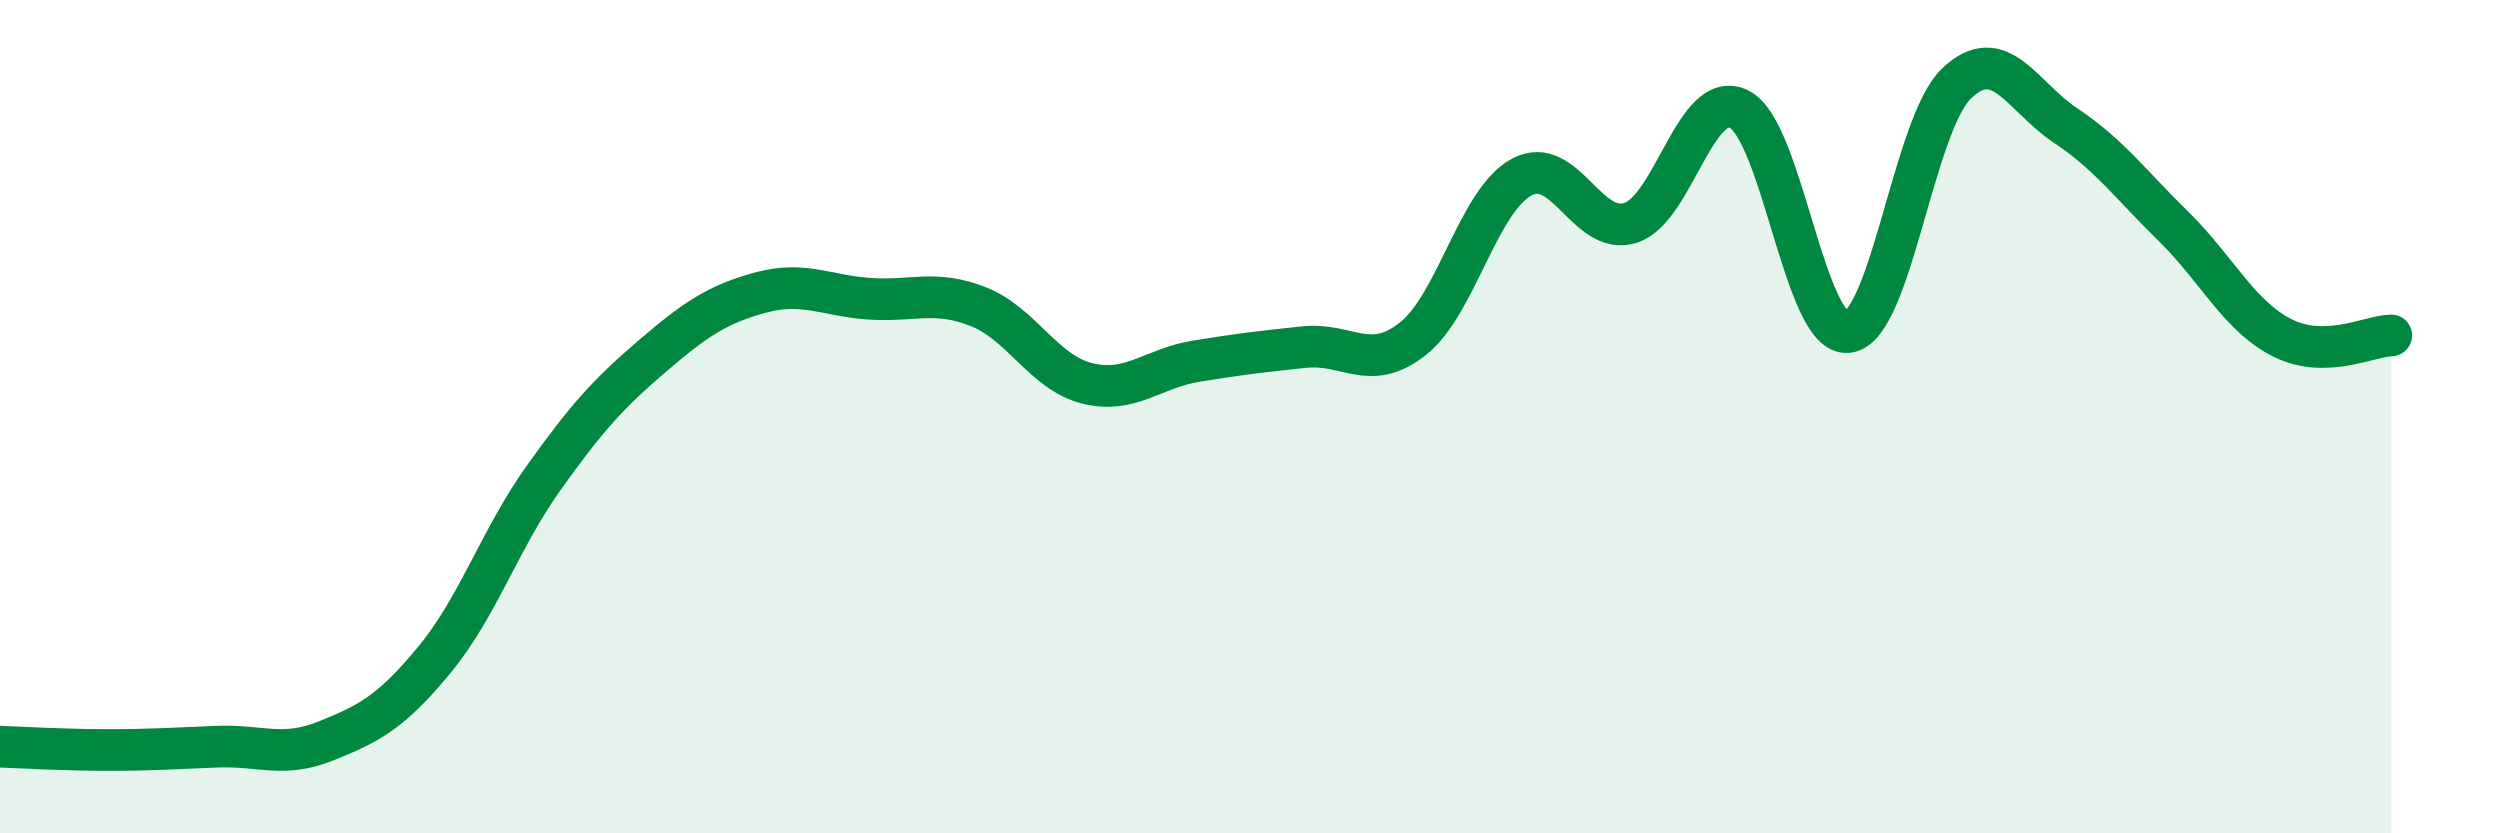
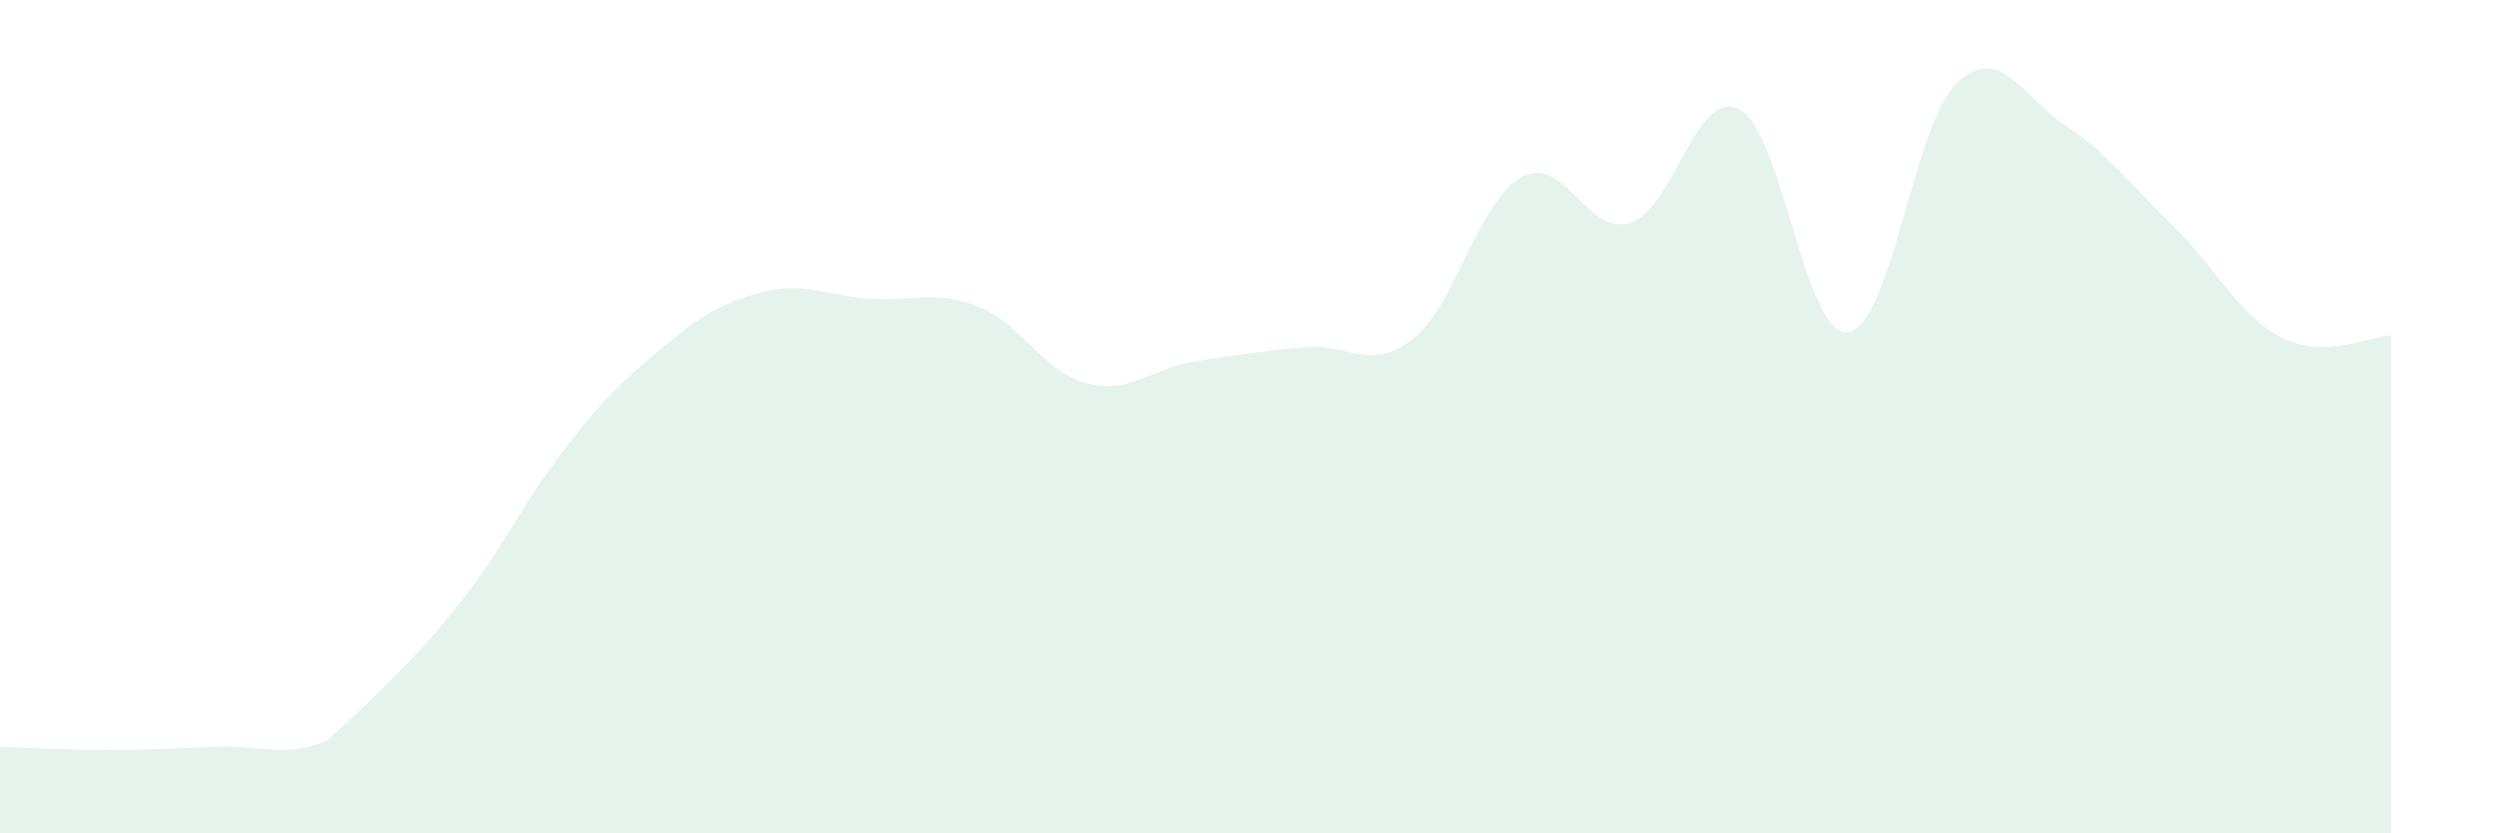
<svg xmlns="http://www.w3.org/2000/svg" width="60" height="20" viewBox="0 0 60 20">
-   <path d="M 0,17.92 C 0.52,17.94 1.57,18 2.61,18 C 3.65,18 4.18,17.96 5.22,17.92 C 6.26,17.88 6.79,18.2 7.83,17.78 C 8.87,17.36 9.39,17.09 10.43,15.83 C 11.47,14.57 12,12.94 13.04,11.48 C 14.08,10.02 14.61,9.44 15.65,8.55 C 16.69,7.66 17.22,7.3 18.26,7.02 C 19.3,6.74 19.83,7.1 20.87,7.17 C 21.91,7.24 22.44,6.95 23.48,7.36 C 24.52,7.77 25.05,8.94 26.09,9.2 C 27.13,9.46 27.66,8.84 28.7,8.67 C 29.74,8.5 30.26,8.44 31.3,8.33 C 32.34,8.22 32.87,8.95 33.91,8.13 C 34.95,7.31 35.48,4.81 36.52,4.25 C 37.56,3.69 38.09,5.68 39.13,5.35 C 40.17,5.02 40.7,2.1 41.74,2.62 C 42.78,3.14 43.31,8.09 44.35,7.97 C 45.39,7.85 45.92,2.99 46.96,2 C 48,1.01 48.53,2.32 49.57,3.01 C 50.61,3.7 51.13,4.42 52.17,5.44 C 53.21,6.46 53.74,7.59 54.78,8.11 C 55.82,8.63 56.87,8.06 57.39,8.05L57.39 20L0 20Z" fill="#008740" opacity="0.1" stroke-linecap="round" stroke-linejoin="round" />
-   <path d="M 0,17.92 C 0.52,17.94 1.57,18 2.61,18 C 3.65,18 4.18,17.96 5.22,17.92 C 6.26,17.88 6.79,18.2 7.83,17.78 C 8.87,17.36 9.39,17.09 10.43,15.83 C 11.47,14.57 12,12.94 13.04,11.48 C 14.08,10.02 14.61,9.44 15.65,8.55 C 16.69,7.66 17.22,7.3 18.26,7.02 C 19.3,6.74 19.83,7.1 20.87,7.17 C 21.91,7.24 22.44,6.95 23.48,7.36 C 24.52,7.77 25.05,8.94 26.09,9.2 C 27.13,9.46 27.66,8.84 28.7,8.67 C 29.74,8.5 30.26,8.44 31.3,8.33 C 32.34,8.22 32.87,8.95 33.91,8.13 C 34.95,7.31 35.48,4.81 36.52,4.25 C 37.56,3.69 38.09,5.68 39.13,5.35 C 40.17,5.02 40.7,2.1 41.74,2.62 C 42.78,3.14 43.31,8.09 44.35,7.97 C 45.39,7.85 45.92,2.99 46.96,2 C 48,1.01 48.53,2.32 49.57,3.01 C 50.61,3.7 51.13,4.42 52.17,5.44 C 53.21,6.46 53.74,7.59 54.78,8.11 C 55.82,8.63 56.87,8.06 57.39,8.05" stroke="#008740" stroke-width="1" fill="none" stroke-linecap="round" stroke-linejoin="round" />
+   <path d="M 0,17.92 C 0.52,17.94 1.57,18 2.61,18 C 3.65,18 4.18,17.96 5.22,17.92 C 6.26,17.88 6.79,18.2 7.83,17.78 C 11.47,14.57 12,12.94 13.04,11.48 C 14.08,10.02 14.61,9.44 15.65,8.55 C 16.69,7.66 17.22,7.3 18.26,7.02 C 19.3,6.74 19.83,7.1 20.87,7.17 C 21.91,7.24 22.44,6.95 23.48,7.36 C 24.52,7.77 25.05,8.94 26.09,9.2 C 27.13,9.46 27.66,8.84 28.7,8.67 C 29.74,8.5 30.26,8.44 31.3,8.33 C 32.34,8.22 32.87,8.95 33.91,8.13 C 34.95,7.31 35.48,4.81 36.52,4.25 C 37.56,3.69 38.09,5.68 39.13,5.35 C 40.17,5.02 40.7,2.1 41.74,2.62 C 42.78,3.14 43.31,8.09 44.35,7.97 C 45.39,7.85 45.92,2.99 46.96,2 C 48,1.01 48.53,2.32 49.57,3.01 C 50.61,3.7 51.13,4.42 52.17,5.44 C 53.21,6.46 53.74,7.59 54.78,8.11 C 55.82,8.63 56.87,8.06 57.39,8.05L57.39 20L0 20Z" fill="#008740" opacity="0.1" stroke-linecap="round" stroke-linejoin="round" />
</svg>